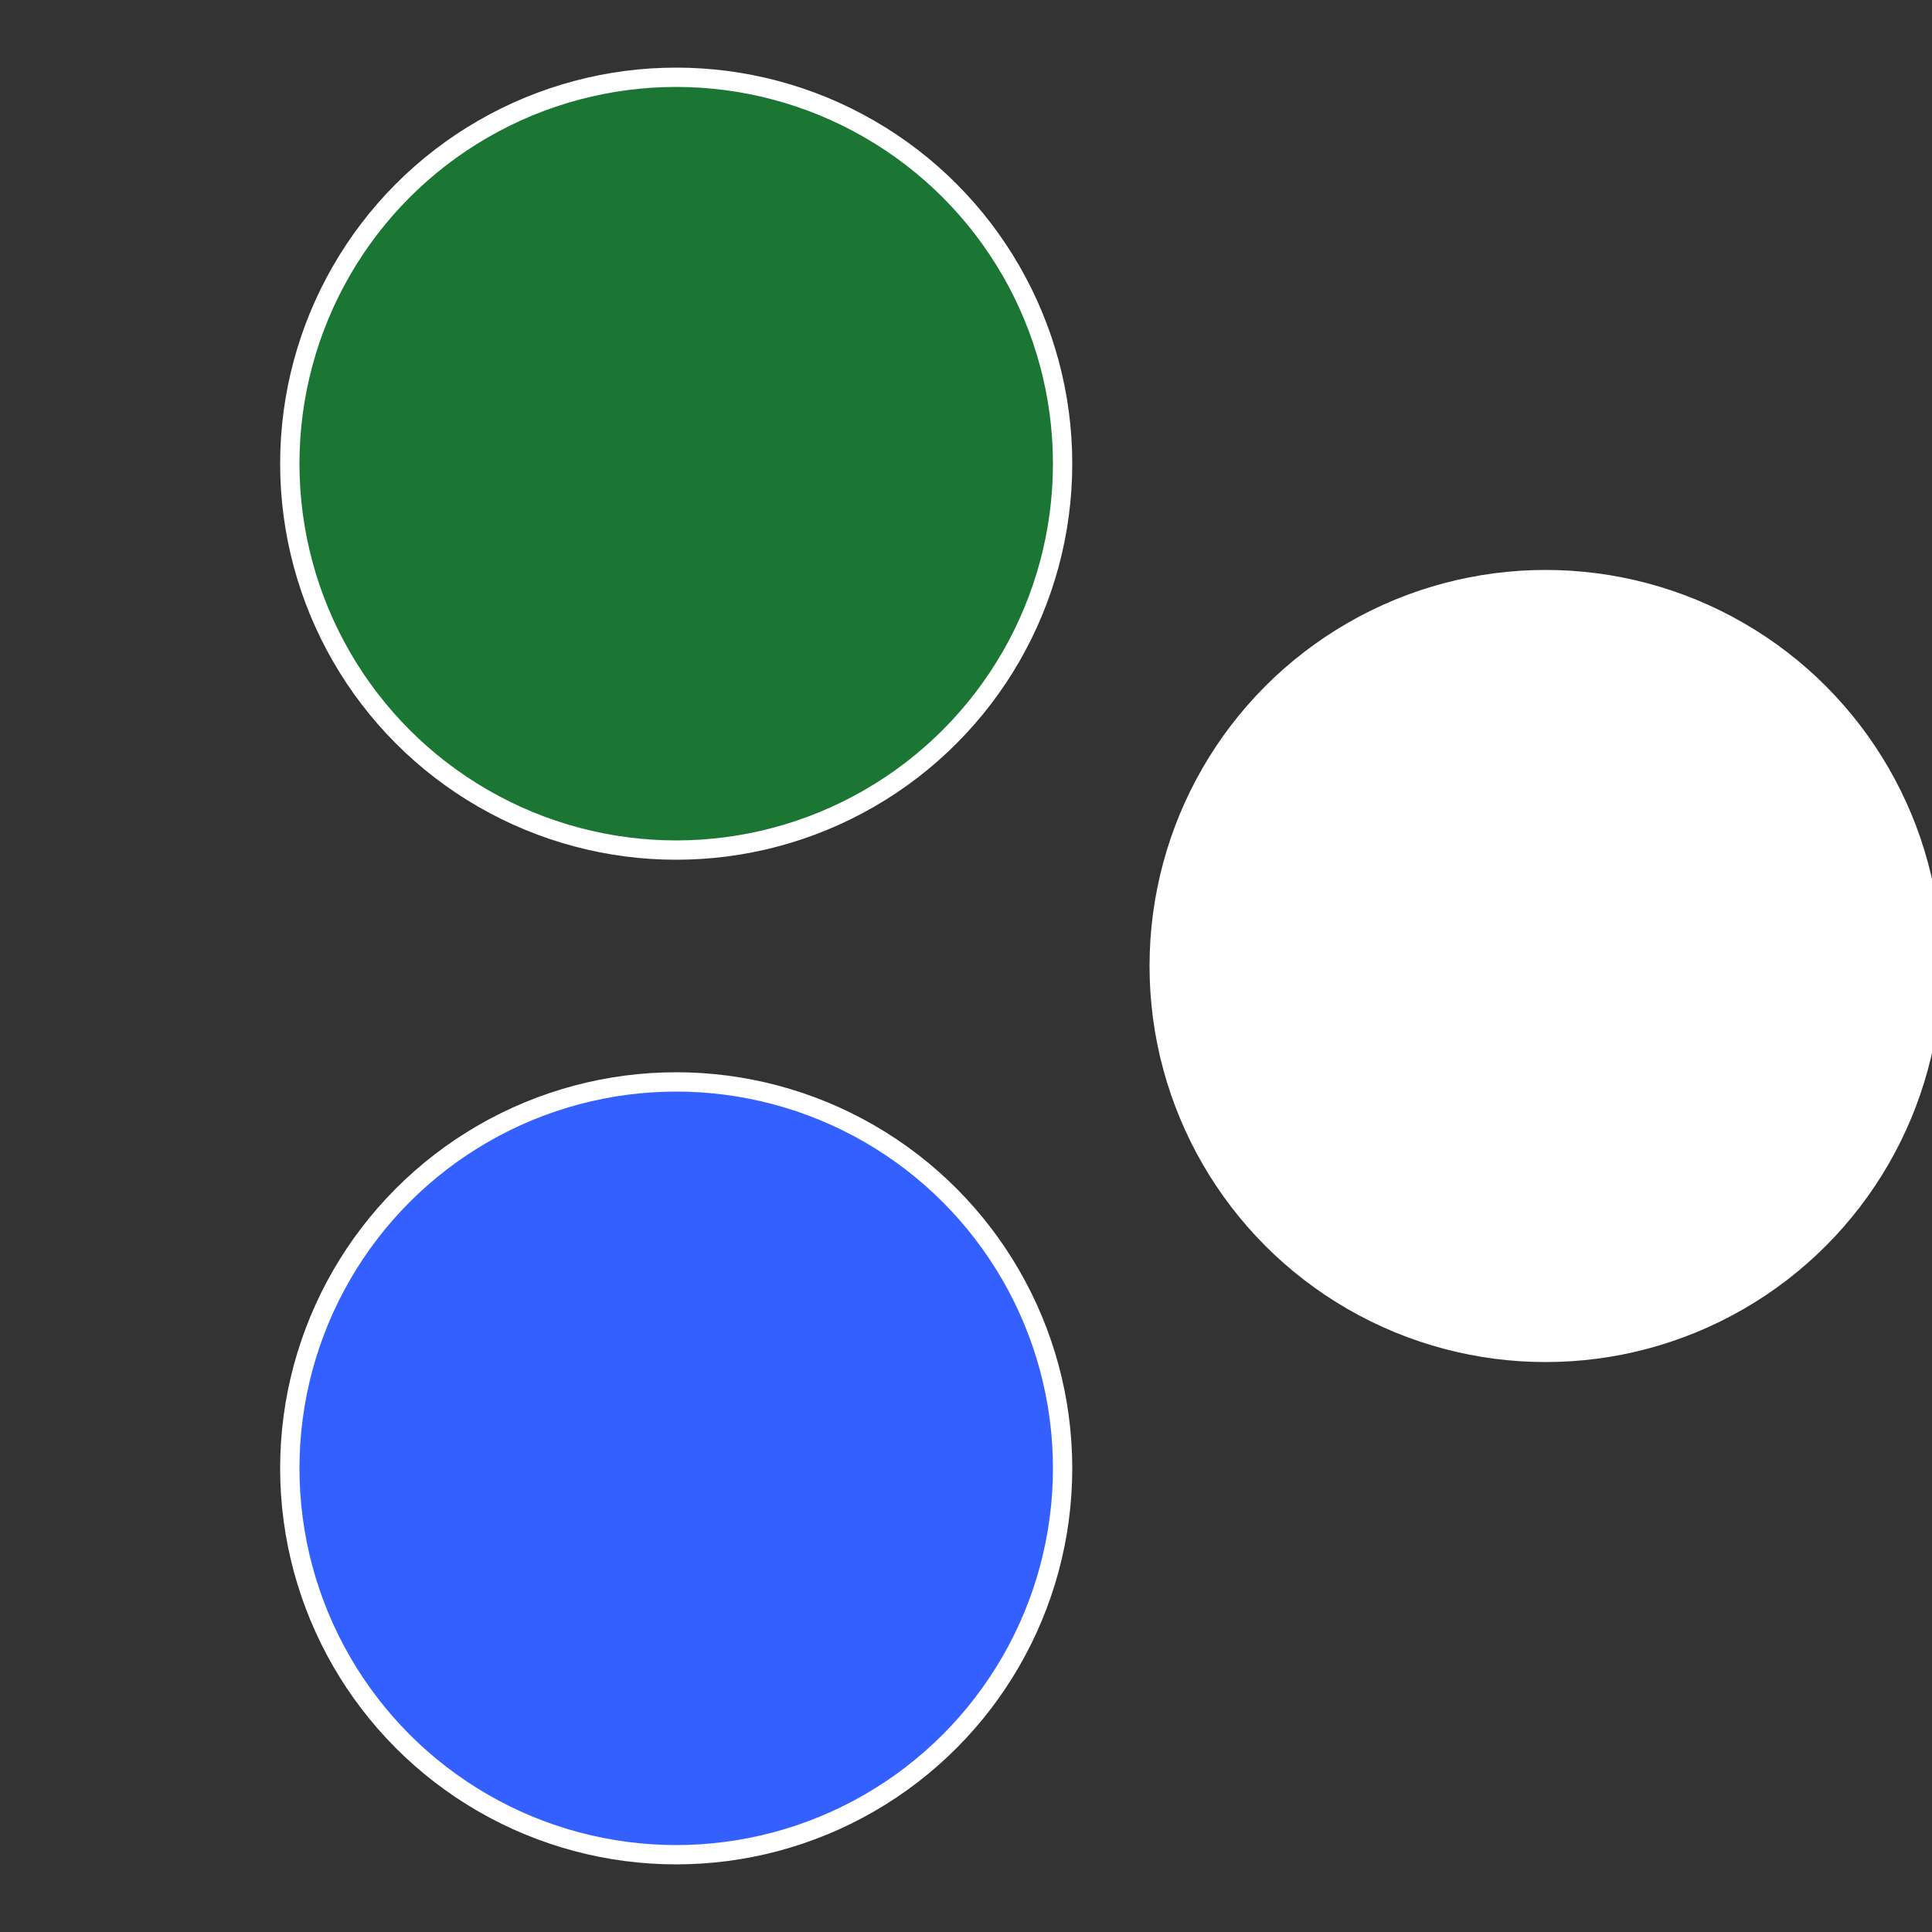
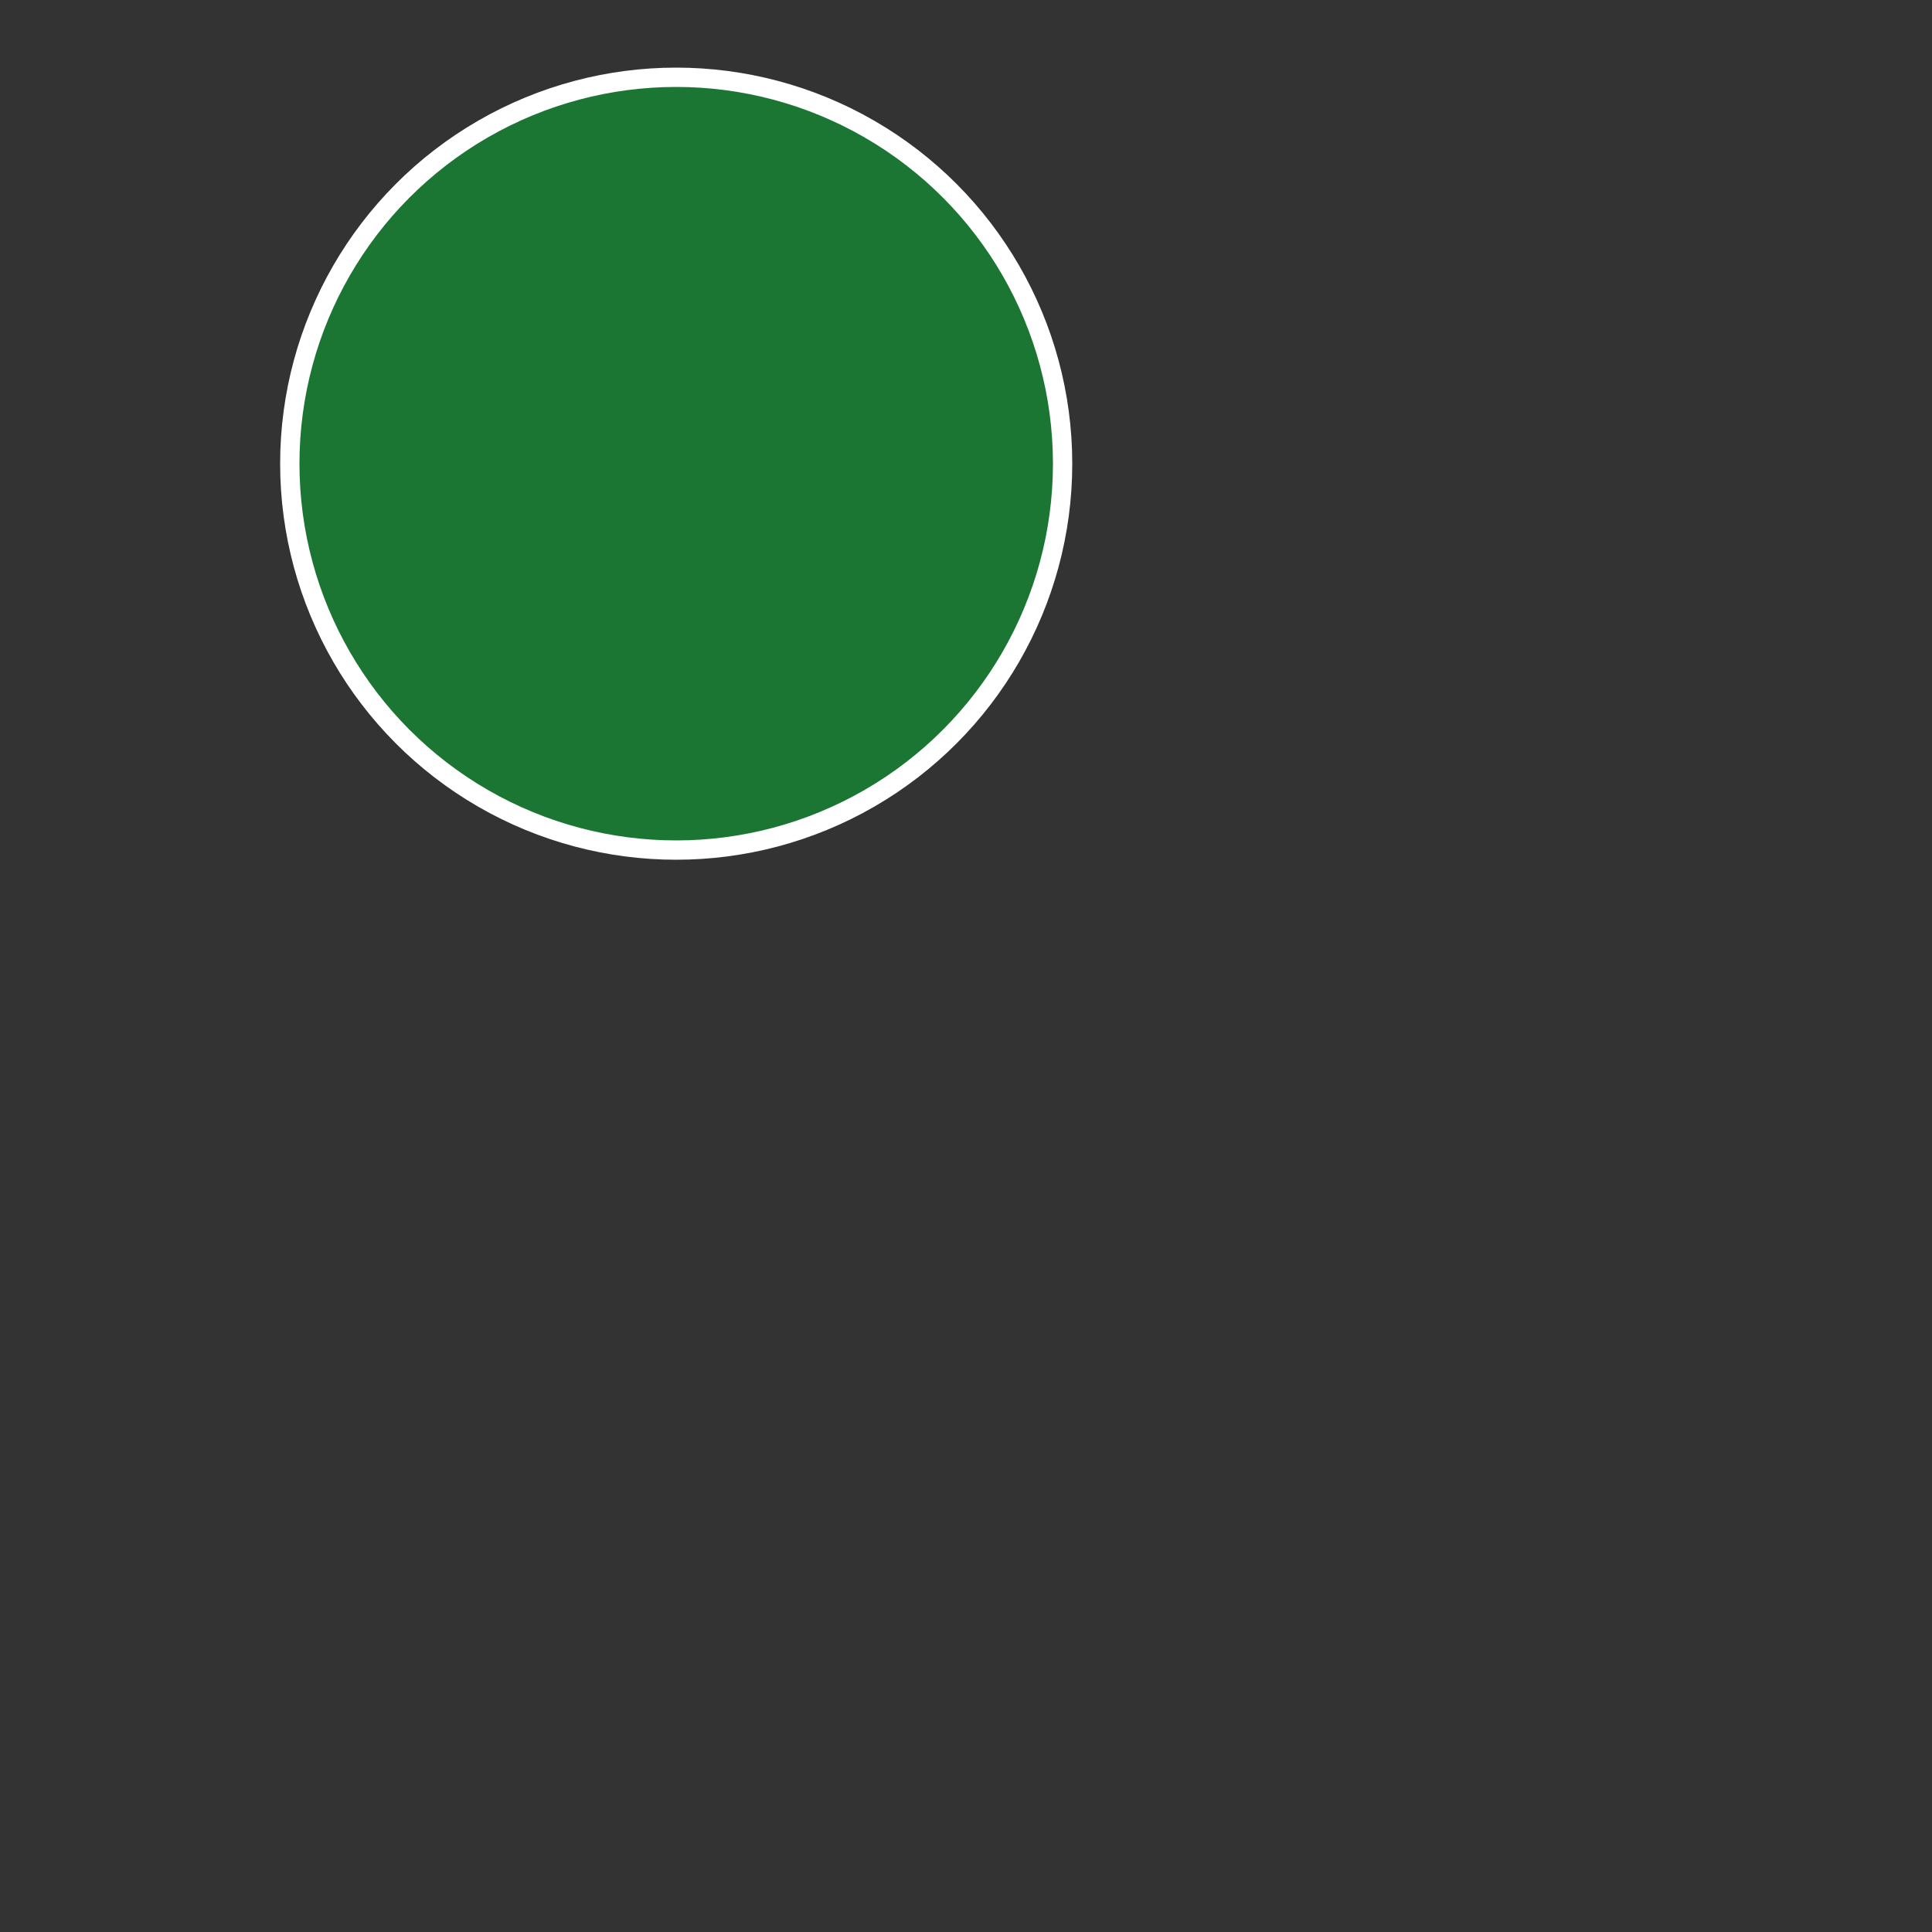
<svg xmlns="http://www.w3.org/2000/svg" width="500" height="500" viewBox="-1 -1 2 2">
  <rect x="-1" y="-1" width="2" height="2" fill="#333333" stroke="none" />
-   <circle cx="0.6" cy="0" r="0.4" fill="#ffffffffffffccdd1b753360" stroke="#fff" stroke-width="1%" />
-   <circle cx="-0.3" cy="0.52" r="0.4" fill="#3360ffffffffffffccdd1b75" stroke="#fff" stroke-width="1%" />
  <circle cx="-0.3" cy="-0.52" r="0.4" fill="#1b753360ffffffffffffccdd" stroke="#fff" stroke-width="1%" />
</svg>